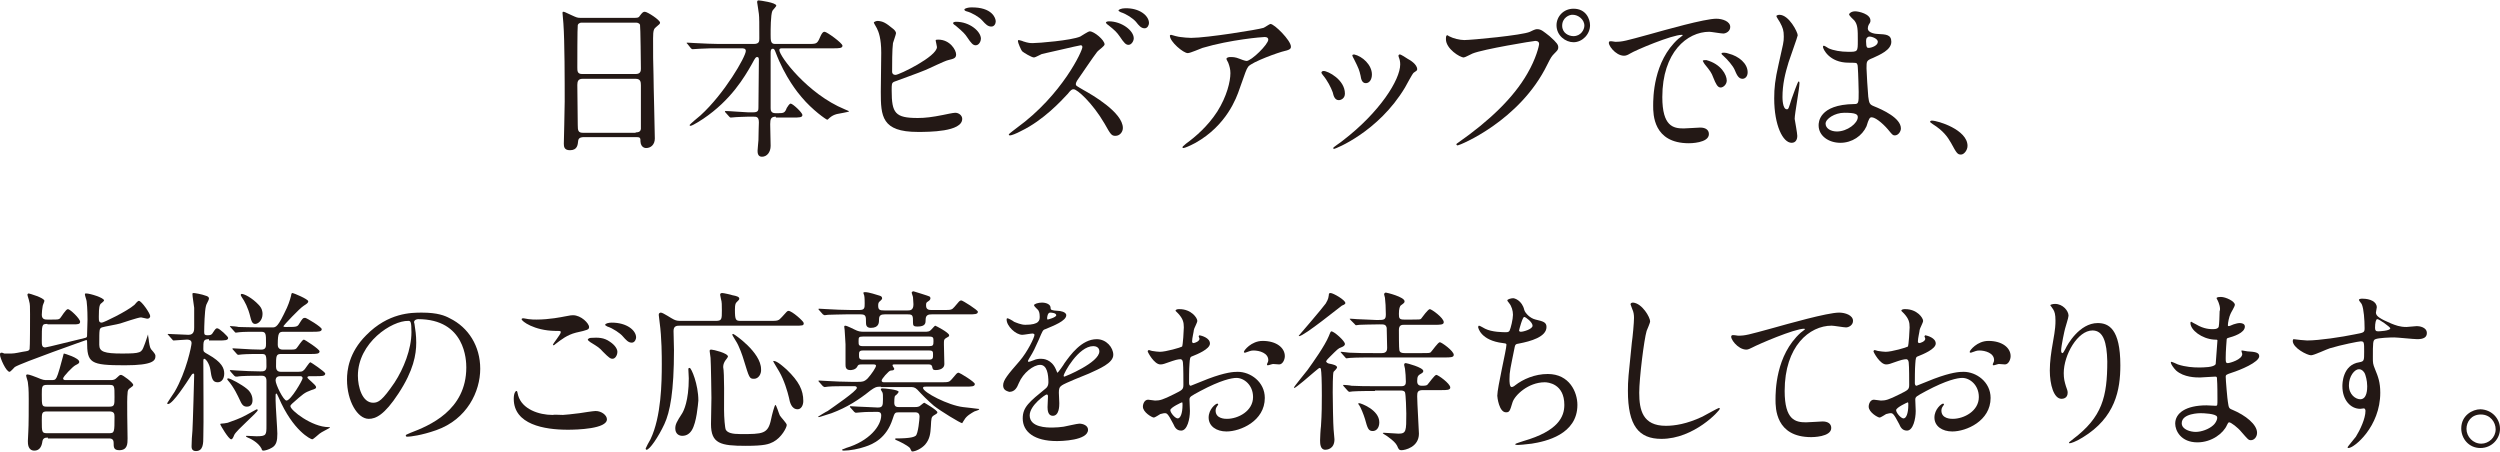
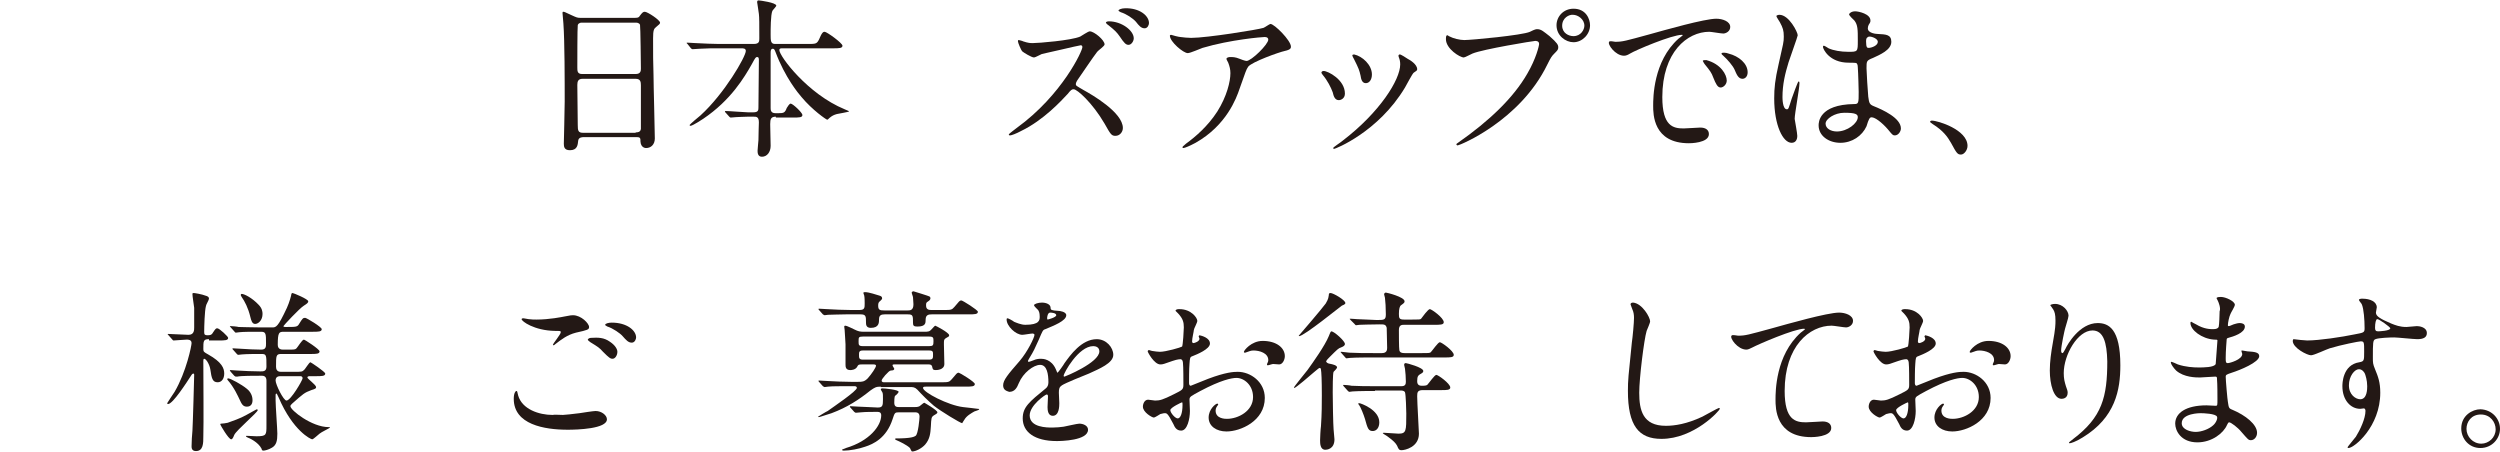
<svg xmlns="http://www.w3.org/2000/svg" version="1.1" id="レイヤー_1" x="0px" y="0px" viewBox="0 0 574.2 103.8" style="enable-background:new 0 0 574.2 103.8;" xml:space="preserve">
  <style type="text/css">
	.st0{fill:#231815;}
</style>
  <g>
    <path class="st0" d="M134,31.5c-0.2,0-1.1,0-1.2,0.8c-0.1,1-0.2,2.2-1.9,2.2c-1.3,0-1.4-0.8-1.4-1.5c0-0.2,0.2-8.2,0.2-9.7   c0-4.4,0-13.9-0.3-17.9c0-0.4-0.2-2-0.2-2.4c0-0.2,0-0.3,0.2-0.3c0.2,0,0.4,0.1,1.9,0.8c1.1,0.5,1.3,0.6,2,0.6h12.2   c0.8,0,1.2,0,1.4-0.4c0.6-0.8,0.8-1,1.2-1c0.6,0,3.5,1.9,3.5,2.5c0,0.3-0.2,0.4-0.9,1c-0.5,0.4-0.7,0.7-0.7,2.6c0,4.3,0,5,0.1,8.5   c0,2.3,0.3,12.4,0.3,14.5c0,1.4-0.9,2.2-2,2.2c-0.1,0-1.2,0-1.3-1.5c0-0.7,0-1-0.8-1H134z M146,17c1.2,0,1.2-0.8,1.2-1.3   c0-0.5-0.1-9.8-0.2-10c-0.2-0.5-0.8-0.5-1-0.5h-12.4c-0.6,0-0.9,0.4-0.9,0.6c-0.1,0.3-0.1,9-0.1,9.7c0,0.8,0,1.5,1.1,1.5H146z    M146,30.4c0.4,0,1.1,0,1.2-0.8c0-0.2,0-9.1,0-10c0-0.8-0.1-1.5-1.2-1.5h-12.2c-1,0-1.2,0.6-1.2,1.4c0,1.3,0.1,7.8,0.1,9.2   c0,1.3,0.1,1.8,1.2,1.8H146z" />
    <path class="st0" d="M178.2,26.8c-1.1,0-1.3,0.5-1.3,1.7c0,0.8,0.1,4.3,0.1,5c0,1.4-0.8,2.5-2,2.5c-1,0-1-1-1-1.4   c0-0.4,0.2-2.2,0.2-2.4c0-1.4,0.1-3.8,0.1-4.1c0-1.3-0.6-1.3-1.2-1.3h-1.4c-1,0-2.1,0.1-2.6,0.1c-0.2,0-1,0.1-1.2,0.1   c-0.2,0-0.2,0-0.4-0.2l-0.9-1c0,0-0.1-0.1-0.1-0.2s0.1-0.1,0.2-0.1c0.8,0,4.4,0.3,5.1,0.3h1.2c1.2,0,1.2-0.5,1.2-1.2   c0-1.7,0.1-9.2,0.1-10.7c0-0.4,0-0.8-0.4-0.8c-0.3,0-0.4,0.1-1.2,1.6c-1.7,3-4.8,8.3-11.2,12.6c0,0-2.4,1.6-2.9,1.6   c-0.1,0-0.2,0-0.2-0.2c0-0.1,2.1-1.9,2.5-2.2c5.5-5,10.4-13.5,10.4-14.8c0-0.6-0.6-0.6-1-0.6h-5.4c-1.1,0-2.7,0-4.2,0.1   c-0.2,0-1.4,0.1-1.6,0.1c-0.1,0-0.2,0-0.4-0.2l-0.8-1c-0.1-0.1-0.2-0.2-0.2-0.2c0-0.1,0.1-0.1,0.2-0.1c0.3,0,1.6,0.1,1.8,0.1   c2.3,0.1,3.8,0.2,5.4,0.2h8c1.3,0,1.3-0.6,1.3-1.3c0-3.4,0-4.8-0.1-5.6c0-0.3-0.4-2.5-0.4-2.7c0-0.4,0.2-0.4,0.4-0.4s4,0.5,4,1.2   c0,0.2-0.8,1-0.9,1.2c-0.4,0.9-0.4,4.3-0.4,5.4c0,1.4,0,2.2,1,2.2h7.5c1.8,0,2.1,0,2.6-1c0.7-1.7,1-1.8,1.3-1.8   c0.5,0,4.1,2.6,4.1,3.2c0,0.6-0.8,0.6-2.2,0.6h-11.5c-0.5,0-0.8,0-0.8,0.4c0,1.4,6.5,10.1,15,13.6c0.9,0.4,1,0.4,1,0.5   s-2.3,0.5-2.8,0.6c-0.7,0.2-1.1,0.4-1.7,0.9c-0.3,0.3-0.4,0.4-0.5,0.4c-0.2,0-3.4-2.2-5.9-5.2c-0.7-0.8-3.8-4.5-6-10.4   c-0.2-0.5-0.3-0.7-0.6-0.7c-0.5,0-0.5,0.6-0.5,1c0,3.5,0,9.1,0,12.6c0,0.4,0,1.2,1.1,1.2h0.7c1.2,0,1.5-0.1,1.9-1.2   c0.2-0.3,0.6-1,0.9-1c0.5,0,2.7,2.1,2.7,2.6c0,0.6-0.7,0.6-2.2,0.6H178.2z" />
-     <path class="st0" d="M205.1,6.6c0.3,0.2,0.7,0.7,0.7,1s-0.6,1.9-0.7,2.3c-0.2,1.4-0.2,5-0.2,6.6c0,0.2,0.1,0.7,0.8,0.7   c0.8,0,9.5-4.2,9.5-6.4c0-0.2-0.3-1.4-0.3-1.5c0-0.2,0.3-0.2,0.6-0.2c2.7,0,4.1,2.4,4.1,3.4c0,0.9-0.6,1-1.8,1.3   c-0.9,0.2-4.5,2-5.3,2.3c-1.1,0.5-7,2.6-7.2,2.7c-0.5,0.3-0.5,0.5-0.5,2c0,5.2,0.8,6.3,6,6.3c1.7,0,3.3-0.2,5.8-0.7   c0.5-0.1,2.3-0.5,2.8-0.5c0.8,0,1.6,0.6,1.6,1.4c0,3-7.7,3-10.2,3c-8.3,0-8.5-3.6-8.5-9.2c0-1.4,0.1-7.7,0.1-9c0-3.3-0.6-4.8-1-5.6   c-0.6-1.1-0.7-1.2-0.7-1.3c0-0.2,0.6-0.4,0.9-0.4C202.8,4.9,203.4,5.2,205.1,6.6z M225.3,8.9c0,0.5-0.4,1.5-1.2,1.5   c-0.6,0-1-0.4-2-1.9c-0.4-0.6-0.8-1.1-2.6-2.6c-0.2-0.1-0.6-0.4-0.6-0.6c0-0.2,0.4-0.3,0.7-0.3C222.7,5,225.3,7.2,225.3,8.9z    M228.7,4.9c0,0.5-0.3,1.2-1,1.2c-0.8,0-1.3-0.5-2.1-1.4c-0.7-0.8-2.4-1.8-3.6-2.1c-0.4-0.1-0.5-0.3-0.5-0.4c0-0.3,1-0.5,1.5-0.5   C227.9,1.6,228.7,4.2,228.7,4.9z" />
    <path class="st0" d="M248.2,10.4c-0.3,0-8.7,2-8.9,2c-0.3,0.1-1.5,0.8-1.8,0.8c-0.6,0-2.5-1.2-2.7-1.4c-0.3-0.3-1-2-1-2.3   c0-0.2,0-0.3,0.2-0.3c0,0,0.9,0.2,1,0.3c1.2,0.4,1.7,0.4,2.2,0.4c1.3,0,8.8-0.6,10.9-1.5c0.4-0.2,1.8-1.2,2.2-1.2c1,0,3.4,2,3.4,3   c0,0.4-1.5,1.4-1.7,1.7c-0.8,1-3.9,5.6-4.6,6.6c-0.1,0.2-0.3,0.5-0.3,0.8c0,0.4,0.1,0.4,1.8,1.4c1.8,1,9,5.1,9,8.7   c0,0.9-0.7,1.8-1.7,1.8c-0.9,0-1.1-0.3-2.5-2.8c-2.8-4.8-6.3-7.9-7.1-7.9c-0.4,0-0.6,0.1-1.4,1.1c-1.4,1.5-5.5,6-10.7,8.5   c-1.1,0.6-2.2,1-2.5,1c-0.1,0-0.3,0-0.3-0.2c0-0.2,1.6-1.3,1.8-1.5c10.5-7.6,15.2-17.9,15.1-18.6C248.6,10.4,248.3,10.4,248.2,10.4   z M260.4,8.8c0,0.6-0.5,1.5-1.2,1.5c-0.6,0-1-0.4-2-1.9c-0.7-1-1.1-1.4-2.6-2.6c-0.2-0.1-0.6-0.5-0.6-0.6c0-0.2,0.4-0.3,0.7-0.3   C257.6,4.9,260.4,7,260.4,8.8z M263.9,5.3c0,0.4-0.3,1.2-1,1.2c-0.8,0-1.3-0.6-2-1.5c-0.7-0.8-2.2-1.8-3.5-2.2   c-0.4-0.2-0.5-0.3-0.5-0.4c0-0.2,0.7-0.5,1.5-0.5C261.7,1.8,263.9,3.6,263.9,5.3z" />
    <path class="st0" d="M271.1,8.5c0.8,0.1,1.7,0.2,2.5,0.2c3.6,0,15.4-1.9,16.6-2.3c0.3-0.1,1.4-0.9,1.6-0.9c0.9,0,4.7,3.8,4.7,5.2   c0,0.3,0,0.7-1.4,1c-1.4,0.3-7.5,2.5-8.4,3.6c-0.5,0.7-0.6,1.2-2,5.1c-0.7,2.1-3,8.4-10.1,12.4c-1.3,0.7-2.5,1.2-2.8,1.2   c-0.2,0-0.2-0.1-0.2-0.2c0-0.1,0.1-0.2,0.8-0.8c2.2-1.6,5-4,7.2-7.4c2.2-3.5,3-6.9,3-8.8c0-0.9-0.2-1.6-0.5-2.4   c-0.3-0.6-0.4-0.7-0.4-0.9c0-0.3,0.6-0.4,0.8-0.4c0.7,0,1.2,0,2.2,0.4c0.2,0.1,1.3,0.5,1.6,0.5c1.1,0,5-3.8,5-4.9   c0-0.3-0.2-0.6-0.8-0.6c-0.6,0-7.9,0.6-14.3,2.5c-0.6,0.2-2.8,1.2-3.4,1.2c-1,0-4.1-2.6-4.1-4c0-0.1,0.1-0.2,0.3-0.2   C269.2,8.1,270.8,8.5,271.1,8.5z" />
    <path class="st0" d="M308.9,21.5c0,1.1-0.9,1.5-1.4,1.5c-0.9,0-1.2-0.9-1.4-1.8c-0.4-1.1-1.2-2.7-2.3-4c-0.2-0.3-0.3-0.4-0.3-0.5   c0-0.2,0.2-0.4,0.5-0.4C305,16.3,308.9,18.3,308.9,21.5z M321.3,13.2c0,0-0.1-0.2-0.1-0.4c0-0.2,0.2-0.3,0.3-0.3   c0.3,0,1.5,0.8,1.8,1c0.6,0.3,2.2,1.3,2.2,2.4c0,0.3-0.2,0.4-0.8,0.8c-0.3,0.2-1.7,2.9-2,3.4c-6.1,10.2-16,14.1-16.3,14.1   c-0.1,0-0.2-0.1-0.2-0.2c0-0.2,1.9-1.4,2.2-1.7c8.5-6.5,13.2-14,13.2-17.5C321.6,14.2,321.5,13.7,321.3,13.2z M315.1,17.1   c0,1.2-0.6,2-1.4,2c-0.9,0-1.1-1-1.2-1.7c-0.3-1.3-0.4-1.6-1.5-3.8c-0.1-0.2-0.4-0.7-0.4-0.9c0-0.1,0.2-0.2,0.4-0.2   C312.9,12.9,315.1,14.9,315.1,17.1z" />
    <path class="st0" d="M333,8.4c0.7,0.4,2.3,0.8,3.3,0.8c1.6,0,13.4-1.1,15.1-1.9c1.2-0.6,1.4-0.6,1.7-0.6c0.9,0,1.5,0.6,2.8,1.6   c1.8,1.6,2,2,2,2.6c0,0.5-0.2,0.7-0.9,1.4c-0.6,0.6-0.8,0.9-1.6,2.5c-6.3,13-20.2,18.6-20.6,18.6c-0.2,0-0.3-0.2-0.3-0.2   c0-0.2,0.1-0.2,0.5-0.5c7-4.9,12.6-10.2,15.8-15.8c2-3.4,2.7-6.4,2.7-6.8c0-0.7-0.7-0.7-0.9-0.7c-0.4,0-12,1.9-14.4,2.9   c-0.3,0.1-1.7,0.9-2,0.9c-0.9,0-4.1-2-4.1-4.2c0-0.8,0.1-0.9,0.4-0.9C332.6,8.2,332.9,8.4,333,8.4z M365.2,5.8   c0,2.1-1.8,3.9-3.8,3.9c-1.8,0-3.9-1.5-3.9-3.9c0-2,1.6-3.8,3.9-3.8C364.3,2,365.2,4.4,365.2,5.8z M358.8,5.9   c0,1.7,1.5,2.4,2.6,2.4c1.7,0,2.5-1.5,2.5-2.4c0-1.5-1.5-2.5-2.6-2.5C360.4,3.3,358.8,4.1,358.8,5.9z" />
    <path class="st0" d="M371,9.6c1.7,0,2.3-0.2,7.8-1.7c3.6-1,12.7-3.6,15.4-3.6c1.4,0,3.2,0.6,3.2,1.9c0,1-1,1.5-1.6,1.5   c-0.5,0-2.8-0.4-3.2-0.4c-5.1,0-10.8,4.7-10.8,15c0,6.7,2.5,7.2,4.9,7.2c0.6,0,3.4-0.2,3.8-0.2c1.2,0,2,0.5,2,1.5   c0,2.1-4.4,2.1-4.6,2.1c-8.2,0-8.2-6.7-8.2-8.6c0-1.8,0-10.2,5.8-15.4c0.2-0.1,1-0.8,1-0.8c0-0.1-0.2-0.1-0.2-0.1   c-2.3,0-10.6,3.5-11.9,4.3c-0.5,0.3-0.9,0.5-1.4,0.5c-2,0-3.9-2.7-3.4-3.2C369.6,9.3,370.8,9.6,371,9.6z M396.6,18.5   c0,0.9-0.8,1.6-1.4,1.6c-0.7,0-1.1-0.8-1.7-2.3c-0.4-1.1-0.7-1.5-2-3.1c-0.1-0.2-0.4-0.6-0.4-0.7c0-0.2,0.4-0.2,0.8-0.2   C395.3,14.7,396.6,17.2,396.6,18.5z M401.4,16.6c0,1-0.6,1.5-1.2,1.5c-1,0-1.4-1.2-1.8-2.1c-0.4-0.9-1.6-2.3-2.6-3.2   c-0.2-0.2-0.4-0.3-0.4-0.5c0-0.2,0.4-0.2,0.6-0.2c0.3,0,0.8,0.1,1,0.2C399.4,12.9,401.4,14.6,401.4,16.6z" />
    <path class="st0" d="M412.8,31.2c0,0.9-0.4,1.6-1.3,1.6c-2,0-4-4-4-10.2c0-2.4,0.2-4.3,1-7.8c1.1-4.9,1.2-5.1,1.2-6.4   c0-1.4-0.2-2-0.9-3.3c-0.1-0.2-0.8-1.2-0.8-1.4s0.5-0.3,0.7-0.3c2.2,0,4.2,4,4.2,4.7c0,0.3-1.8,5.2-2.1,6.2c-0.8,2.6-1.4,5.1-1.4,8   c0,0.2,0,2.8,1,2.8c0.4,0,0.4-0.2,1.1-2.4c0.2-0.5,1.4-4,1.6-4c0.2,0,0.2,0.3,0.2,0.4c0,1.3-1.1,7-1.1,8.2   C412.3,28,412.8,30.6,412.8,31.2z M428.7,29c-1,2.2-3.3,3.8-6,3.8s-5-1.6-5-4c0-0.6,0-4.8,8.2-4.9c1,0,1-0.3,1-2.8   c0-0.2-0.1-4.5-0.2-5.6c0-0.2,0-0.7-0.3-1c-0.1-0.1-1.6-0.1-1.8-0.1c-4.5,0-5.9-3.2-5.9-3.6c0-0.1,0-0.3,0.2-0.3s0.9,0.5,1.1,0.6   c1.1,0.5,2.8,0.8,4.5,0.8c2.2,0,2.2,0,2.2-2.6c0-2.5,0-3.6-0.8-4.6c-0.2-0.2-1.2-1.1-1.2-1.4c0-0.2,0.5-0.7,1.4-0.7   c0.8,0,3.5,0.6,3.5,2.1c0,0.3,0,0.4-0.4,1c-0.1,0.2-0.2,0.5-0.2,0.8c0,1.2,2.1,1.3,2.3,1.3c1.8,0.1,3.1,0.1,3.1,1.8   c0,1.9-2.7,3-4.2,3.7c-1.5,0.6-1.5,0.7-1.5,2.4c0,0.9,0.3,5.4,0.4,6.5c0.2,1.5,0.3,1.8,1.3,2.2c2,0.8,6.2,2.7,6.2,5.1   c0,0.7-0.6,1.6-1.4,1.6c-0.5,0-0.6-0.2-1.6-1.4c-1.2-1.4-3.2-3.1-4-2.7C429.2,27.2,428.8,28.7,428.7,29z M419.3,28.4   c0,1.1,1.2,1.8,2.6,1.8c2.4,0,4.8-1.9,4.8-3.3c0-0.7-0.6-1-3.1-1C421.4,25.9,419.3,27.3,419.3,28.4z M428.6,9.5   c0,1.5,0.3,1.5,0.6,1.5c0.6,0,2.1-0.5,2.1-1.4c0-0.7-1.3-1.2-1.9-1.2c-0.1,0-0.3,0-0.5,0.2C428.7,8.7,428.6,9,428.6,9.5z" />
    <path class="st0" d="M450.4,35.5c-0.8,0-1-0.3-2.3-2.7c-0.8-1.4-1.8-2.8-4.2-4.3c-0.1-0.1-0.6-0.4-0.6-0.5s0.1-0.3,0.4-0.3   c1.4,0,8.2,2.1,8.2,5.8C451.9,34.5,451.1,35.5,450.4,35.5z" />
-     <path class="st0" d="M10.9,74.4c-1.3,0-1.3,0.1-1.3,3.8c0,1,0,1.6,0.8,1.6c0.4,0,6.6-1.6,9.2-2.2c0.4-0.1,0.4-0.3,0.4-0.6   c0-0.5,0.1-3,0.1-3.6c0-0.3,0-2.6-0.2-4.2c0-0.2-0.4-1.3-0.4-1.6c0-0.2,0.1-0.2,0.3-0.2c0.9,0,4.1,1,4.1,1.6c0,0.2-0.7,0.7-0.8,0.8   c-0.2,0.3-0.4,0.6-0.4,2.9c0,1,0,1.4,0.7,1.4c0.4,0,5.8-2.6,7.5-4.1c0.1-0.1,0.7-0.9,1-0.9c0.6,0,2.6,2.9,2.6,3.5   c0,0,0,0.6-0.7,0.6c-0.2,0-1.2-0.3-1.4-0.3c-0.7,0-4.1,1.2-4.8,1.4c-0.6,0.2-3.6,0.7-4.2,0.9c-0.6,0.3-0.6,0.3-0.6,4   c0,1.6,1.2,2,5.2,2c4.4,0,4.5-0.2,5.1-1.8c0.2-0.4,0.9-2.6,0.9-2.6c0,0.4,0.2,1.2,0.2,1.6c0.2,1.2,0.2,1.6,1,2.4   c0.5,0.6,0.5,0.8,0.5,1c0,1-0.5,2.1-7,2.1c-8,0-8.7-0.5-8.7-5.5c0-0.1,0-0.3-0.2-0.3c0,0-14.8,5.2-16.4,6.2c-0.2,0.2-1,1.1-1.2,1.1   c-0.8,0-2.2-3.2-2.2-3.9C0,81.2,0,81,0.4,81c0.1,0,0.1,0,0.6,0.2c0.2,0,0.8,0,1,0c1.1,0,1.2,0,3.2-0.4c1.3-0.2,1.4-0.2,1.6-0.6   c0.1-0.2,0.1-7.1,0.1-8c0-1.7,0-2.4-0.2-3c0-0.2-0.4-1.3-0.4-1.5c0-0.2,0.2-0.3,0.3-0.3c0.1,0,3.6,1,3.6,1.7c0,0.2-0.4,1-0.4,1.2   c-0.1,0.6-0.2,1.4-0.2,2c0,1.1,0.8,1.1,1.3,1.1h0.8c1.6,0,1.8,0,2.1-0.3c0.3-0.3,1.3-2.1,1.8-2.1c0.5,0,2.8,2.2,2.8,2.9   c0,0.6-0.6,0.6-1.6,0.6H10.9z M11,100.5c-0.8,0-1.2,0.2-1.3,1.1c-0.2,1.2-0.8,1.9-1.8,1.9c-1.5,0-1.5-1.6-1.5-2.2   c0-0.1,0-0.3,0.1-2.1c0.1-1.4,0.1-5.7,0.1-7.5c0-2.5-0.1-3.1-0.2-3.9c0-0.2-0.4-1.3-0.4-1.6C6.1,86,6.2,86,6.3,86   c0.4,0,1.7,0.5,2.2,0.7c1.4,0.6,1.6,0.6,2.4,0.6h0.9c0.6,0,0.9,0,1.2-0.6c0.3-0.5,1.1-3.4,1.4-4.6c0.2-0.7,0.2-0.9,0.3-0.9   c0.1,0,3.5,1,3.5,1.9c0,0.3-0.1,0.4-0.9,0.8c-0.6,0.3-2.8,2.6-2.8,3c0,0.4,0.4,0.4,0.6,0.4h10.3c0.7,0,1-0.1,1.5-0.6   c0.4-0.4,0.6-0.6,0.9-0.6c0.4,0,2.8,1.8,2.8,2.3c0,0.2-0.1,0.3-0.8,0.8c-0.4,0.2-0.5,0.7-0.5,1.1c-0.2,1.4,0,8.7,0,10.4   c0,1.2,0,2.7-1.9,2.7c-1.3,0-1.3-0.7-1.3-1.7c0-1-0.7-1-1.2-1H11z M10.8,88.4c-1.2,0-1.2,0.4-1.2,2.2c0,2.6,0,2.8,1.2,2.8h14.3   c1.2,0,1.2-0.4,1.2-2.2c0-2.6,0-2.8-1.2-2.8H10.8z M10.8,94.5c-1.2,0-1.2,0.4-1.2,2.1c0,2.6,0,2.9,1.2,2.9H25   c1.3,0,1.3-0.2,1.3-3.8c0-0.7-0.1-1.2-1.2-1.2H10.8z" />
    <path class="st0" d="M48,77.9c-1.3,0-1.3,0.4-1.3,2.3c0,0.6,0.2,0.7,1.1,1.2c3.2,1.8,3.7,3.2,3.7,4.4c0,1.2-0.6,2-1.5,2   c-1.2,0-1.4-0.9-1.7-3c-0.2-1.2-1-2.4-1.4-2.4c-0.2,0-0.2,0.4-0.2,0.5c0,2.8,0.1,14.9,0,17.3c0,1.6,0,3.4-1.7,3.4c-1,0-1-0.8-1-1.1   c0-1,0.1-2.6,0.2-3.6c0.1-1.4,0.4-12.5,0.4-12.8c0-0.1,0-0.3-0.2-0.3c0,0-0.2,0-0.4,0.3c-1.1,1.7-4.3,6.7-5.4,6.7   c0,0-0.2,0-0.2-0.2c0,0,1.4-2.2,1.7-2.6c2.7-4.6,3.9-10.6,3.9-11.2c0-0.8-0.8-0.8-1.1-0.8c-0.4,0-2.7,0.2-3,0.2   c-0.2,0-0.2-0.1-0.4-0.3l-0.8-0.9c-0.1-0.2-0.2-0.2-0.2-0.2c0-0.1,0-0.1,0.2-0.1c0.7,0,3.9,0.2,4.6,0.2c1.3,0,1.3-1.1,1.3-1.7   c0-0.6,0-4.2,0-4.5c-0.1-0.9-0.4-2.6-0.4-3.2c0-0.2,0.2-0.2,0.3-0.2s1.7,0.2,3,0.7c0.2,0.1,0.5,0.2,0.5,0.6c0,0.3-0.7,1.4-0.7,1.7   c-0.3,1.1-0.4,4.7-0.4,6c0,0.6,0.2,0.7,0.8,0.7c0.4,0,0.9,0,1.2-0.6c0.6-0.9,0.7-1,1-1c0.5,0,2.5,1.9,2.5,2.2   c0,0.6-0.8,0.6-2.2,0.6H48z M56.6,95.3C57,95.1,58.9,94,59,94c0.1,0,0.2,0.1,0.2,0.2c0,0.5-4.9,4.6-5.4,5.7c-0.2,0.5-0.4,1-0.7,1   c-0.6,0-2.5-3.3-2.5-3.4c0-0.2,0.1-0.2,0.2-0.2c0.4,0,1-0.1,1.5-0.2C53.4,96.7,55.2,96.1,56.6,95.3z M58,91.9   c0,0.9-0.4,1.5-1.3,1.5c-0.9,0-1.2-0.6-1.7-1.7c-0.3-0.6-1.2-2.7-2.7-4.4c-0.1-0.1-0.1-0.2-0.1-0.2s0-0.2,0.2-0.2   c0.5,0,3.1,1.4,4.3,2.4C57.1,89.6,58,90.5,58,91.9z M64.6,81.3c-1.2,0-1.2,0.4-1.2,2.9c0,1.2,0.8,1.2,1.3,1.2h2.8   c1.7,0,1.9,0,2.3-0.4c0.3-0.2,1.2-1.8,1.5-1.8c0.1,0,3.4,2.2,3.4,2.6c0,0.6-0.8,0.6-2.2,0.6h-1.3c-0.2,0-0.6,0-0.6,0.3   c0,0.3,2,1.7,2,2.2c0,0.3-0.1,0.4-1.1,0.7c-1.6,0.6-1.8,0.8-4.4,3.1c-0.3,0.3-0.4,0.4-0.4,0.6c0,0.9,4.9,4.8,8.8,4.8   c0.1,0,0.3,0,0.3,0.1c0,0.1-2.1,1.1-2.4,1.4c-0.3,0.2-1.4,1.3-1.7,1.3c-0.3,0-4.4-1.9-7.7-9.6c-0.4-0.8-0.4-0.9-0.5-0.9   c-0.2,0-0.2,0.2-0.2,0.4c0,0.2,0,1.1,0,1.2c0,1.2,0.4,6.6,0.4,7.6c0,1.6-0.2,2.6-1.2,3.2c-0.8,0.5-1.7,0.7-2,0.7   c-0.3,0-0.4-0.2-0.4-0.4c-0.8-1.6-2.9-2.5-3.2-2.6c-0.2-0.1-0.4-0.2-0.4-0.3c0-0.1,0.1-0.1,0.2-0.1c0.3,0,1.8,0.1,2.2,0.1   c2.3,0,2.3-0.3,2.3-2.5c0-2.4,0-9.2,0-10.2c0-0.3,0-1.2-1-1.2c-1.9,0-4.8,0-5.7,0.2c0,0-0.3,0-0.3,0c-0.2,0-0.2-0.1-0.4-0.2   l-0.8-0.9c-0.1-0.2-0.2-0.2-0.2-0.3c0-0.1,0-0.1,0.2-0.1c0.2,0,1.2,0.1,1.4,0.1c1.5,0.1,4,0.2,5.4,0.2c0.7,0,1.4,0,1.4-1.1   c0-2.6,0-2.9-1.1-2.9c-1.2,0-3.4,0-4.5,0.1c-0.2,0-0.8,0.1-0.9,0.1s-0.2-0.1-0.3-0.2l-0.8-0.9c-0.2-0.2-0.2-0.2-0.2-0.3   s0-0.1,0.1-0.1c0.3,0,1.6,0.1,1.8,0.1c1.5,0.1,3.3,0.2,4.7,0.2c1.1,0,1.1-0.7,1.1-1.4c0-2.2,0-2.7-1.1-2.7h-1c-1.1,0-3.2,0-4,0.1   c-0.1,0-0.7,0.1-0.8,0.1c-0.2,0-0.2-0.1-0.4-0.3l-0.8-0.9c-0.2-0.2-0.2-0.2-0.2-0.2c0-0.1,0.1-0.1,0.2-0.1c0.3,0,1.5,0.1,1.8,0.2   c0.4,0,3.2,0.1,5.1,0.1h2.6c0.9,0,1.3,0,3.4-4.5c0.6-1.3,1-2.9,1-3c0-0.2,0.1-0.4,0.3-0.4c0.2,0,3.6,1.4,3.6,1.9c0,0.3-0.2,0.5-1,1   c-1,0.6-4.7,4.6-4.7,4.7c0,0.2,0.3,0.2,0.5,0.2c2.4,0,2.7,0,3.1-0.7c0.8-1.3,0.9-1.4,1.4-1.4c0.3,0,3.8,2.1,3.8,2.6   c0,0.6-0.8,0.6-2.2,0.6h-6.5c-1.1,0-1.4,0.1-1.4,3c0,1,0.8,1.1,1.2,1.1h1c1.6,0,1.8,0,2.1-0.3c0.3-0.3,1.3-2,1.7-2   c0.2,0,3.6,2.2,3.6,2.7c0,0.6-0.8,0.6-2.1,0.6H64.6z M60.3,72.1c0,1.5-1,2.3-1.7,2.3s-0.9-0.8-1.1-1.6c-0.5-2.1-1.3-3.6-2-4.6   c-0.2-0.3-0.2-0.4-0.2-0.5s0.1-0.2,0.2-0.2c0.6,0,2.4,0.9,3.9,2.5C60.2,70.8,60.3,71.6,60.3,72.1z M64.5,86.4c-0.4,0-1.2,0-1.2,1   c0,0.9,1.8,4.6,2.5,4.6c1,0,3.7-4.7,3.7-5.1c0-0.5-0.4-0.5-0.5-0.5H64.5z" />
-     <path class="st0" d="M95.1,74c0,0.1,0.1,0.3,0.1,0.4c0.2,1.3,0.4,2.6,0.4,4.3c0,2.7-0.6,6.4-4.1,11.7c-3.2,4.9-5.2,5.8-6.8,5.8   c-2.6,0-5-4.1-5-9c0-2.1,0.4-6.2,4.4-10.2c5.1-5.2,10.4-5.2,12.8-5.2c3.6,0,5.3,0.7,6.4,1.3c4.3,2.1,7,6.4,7,11.6   c0,5.2-3,11.6-10.1,14.1c-3.4,1.2-6,1.5-6.6,1.5c-0.2,0-0.4,0-0.4-0.3c0-0.1,0.1-0.2,1.1-0.6c4.2-1.6,12.8-5.1,12.8-15   c0-1.6-0.2-11.1-11.1-11.1C95.2,73.4,95.1,73.8,95.1,74z M82.2,86.3c0,2.6,1,6.2,3.5,6.2c1.2,0,2.1-0.5,4.9-4.6   c2.1-3.2,3.9-7.7,3.9-11.6c0-2.4-0.2-2.6-0.7-2.6C90,73.6,82.2,78.7,82.2,86.3z" />
    <path class="st0" d="M129.3,95.3c0.5,0,2.1-0.2,3.8-0.4c0.6-0.1,3.2-0.5,3.7-0.5c1.4,0,2.6,1,2.6,1.9c0,2.2-6.8,2.4-9,2.4   c-5.4,0-12.4-1.2-12.4-7.1c0-1.3,0.4-1.8,0.6-1.8c0.2,0,0.2,0.1,0.4,1c0.9,3.2,4.8,4.5,7.9,4.5C127.1,95.2,128.9,95.3,129.3,95.3z    M123.2,73.4c3,0,5.9-0.6,6.4-0.7c1.4-0.3,1.8-0.3,2-0.3c1.9,0,3.7,1.9,3.7,2.7c0,0.6-0.3,0.7-3,1.3c-2,0.5-3.4,1.6-4.7,2.6   c-0.3,0.3-0.4,0.3-0.5,0.3c-0.1,0-0.1-0.1-0.1-0.1c0-0.3,1.8-2.4,1.8-2.9c0-0.3-0.1-0.3-1.4-0.3c-4.7-0.1-7.6-2.2-7.6-2.7   c0-0.1,0.2-0.2,0.3-0.2c0.1,0,0.2,0,1.3,0.2C122.1,73.4,122.8,73.4,123.2,73.4z M140.1,78.5c1.2,0.8,1.7,1.7,1.7,2.3   c0,0.8-0.5,1.6-1.1,1.6c-0.5,0-0.8-0.2-2.2-1.6c-0.8-0.9-1.1-1.1-2.9-2.2c-0.2-0.2-0.6-0.4-0.6-0.6c0-0.1,0.3-0.4,0.7-0.4   C137.4,77.5,138.7,77.5,140.1,78.5z M146.1,77.5c0,0.4-0.3,1.2-1,1.2c-0.8,0-1.3-0.6-2.1-1.5c-0.5-0.6-2.2-1.8-3.5-2.2   c-0.4-0.2-0.5-0.3-0.5-0.4c0-0.3,0.8-0.5,1.5-0.5C144,74.1,146.1,75.9,146.1,77.5z" />
-     <path class="st0" d="M176.9,73.7c1.7,0,1.9,0,2.7-0.9c1.1-1.2,1.2-1.4,1.5-1.4c0.8,0,3.5,2.4,3.5,2.8c0,0.6-0.2,0.6-2.1,0.6h-26.3   c-0.7,0-1.5,0-1.5,1.2c0,0.7,0.1,3.7,0.1,4.4c0,9.5-0.9,14.2-2.2,17c-1.4,3-3.4,5.9-4.1,5.9c-0.1,0-0.2-0.1-0.2-0.3   c0-0.1,0.9-1.8,1.1-2.1c2.5-5.2,2.6-13.1,2.6-17.3c0-1.7,0-6-0.5-9.6c0-0.2-0.2-1.5-0.2-1.7c0-0.4,0.3-0.5,0.5-0.5   c0.5,0,2.5,1.4,3,1.6c0.6,0.3,1.1,0.3,1.7,0.3h7.9c1.4,0,1.4-0.4,1.4-2.4c0-1.2,0-2-0.2-2.6c0-0.2-0.2-0.8-0.2-1   c0-0.3,0.2-0.4,0.5-0.4s2.1,0.4,2.3,0.5c1.1,0.2,1.6,0.4,1.6,0.8c0,0.2-0.1,0.3-0.6,0.8c-0.2,0.2-0.4,0.4-0.4,1.7   c0,2.5,0.2,2.6,1.4,2.6H176.9z M158.9,98.8c-0.5,0.8-1.2,1.3-2.2,1.3c-0.8,0-1.6-0.5-1.6-1.7c0-0.9,0.3-1.5,1.6-3.5   c0.3-0.5,1.5-2.8,1.5-8c0-0.3-0.1-1.8-0.1-2.1c0-0.1,0-0.3,0.3-0.3c0.4,0,2,3.8,2,7.5C160.3,93,160,97,158.9,98.8z M166.3,94.1   c0,1.8,0.2,4.2,0.4,4.6c0.4,0.7,1.4,1,3.4,1c5.1,0,6.3,0,7-3.4c0.2-1,0.8-3.3,1-3.3c0.2,0,0.8,2,1,2.4c0.2,0.4,1.6,1.8,1.6,2.2   c0,0.6-1.2,2.9-3.1,3.9c-1,0.5-1.9,0.9-6.3,0.9c-5.8,0-8-0.5-8-5c0-0.5,0.1-5.8,0.1-6c0-0.2-0.1-8-0.2-9.2c0-0.2-0.2-1.3-0.2-1.5   c0-0.3,0-0.4,0.4-0.4c0.4,0,3.8,0.8,3.8,1.6c0,0.1-0.5,0.8-0.6,0.9c-0.2,0.3-0.5,0.8-0.5,1.5C166.4,85.6,166.3,92.6,166.3,94.1z    M173.2,87c-1.1,0-1.1-0.2-2.4-4.4c-0.2-0.7-1-3.1-1.8-4.3c-0.7-1.2-0.8-1.3-0.8-1.4c0-0.2,0.1-0.2,0.2-0.2c0.2,0,6.4,4.2,6.4,8.1   C174.9,85.9,174.2,87,173.2,87z M183.2,94c-1.4,0-1.8-1.6-2-2.7c-0.3-1.3-1.1-4-2.2-5.9c-0.1-0.2-1.4-2.3-1.4-2.4   c0-0.1,0-0.1,0.1-0.1c0.8,0,2.2,1.3,3,2c2.8,2.7,3.8,4.7,3.8,7.2C184.5,93.1,184,94,183.2,94z" />
    <path class="st0" d="M202.3,88.8c-1.1,0-1.4,0.2-2.4,0.9c-2.6,2.1-5.4,3.9-8.9,5.2c-0.4,0.1-2.7,0.9-2.9,0.9c-0.1,0-0.2,0-0.2-0.1   c0,0,1.9-1.2,2.2-1.3c1.4-1,6.7-4.6,6.7-5.3c0-0.4-0.4-0.4-0.6-0.4h-0.9c-2.5,0-4.1,0-5.1,0.1c-0.1,0-0.7,0.1-0.8,0.1   s-0.2-0.1-0.4-0.2l-0.8-0.9c-0.2-0.2-0.2-0.2-0.2-0.3s0-0.1,0.1-0.1c0.3,0,1.5,0.1,1.8,0.1c2,0.1,3.6,0.2,5.5,0.2h1.7   c0.9,0,1.4,0,2.2-0.8c0.9-1,1.9-2.5,1.9-2.9c0-0.3-0.4-0.3-0.6-0.3h-2.7c-0.7,0-0.8,0.1-1,0.5c-0.4,0.8-1.5,0.8-1.6,0.8   c-1.1,0-1.1-0.8-1.1-1.3c0-0.7,0-4,0-4.6c0-0.5-0.2-3-0.2-3.3c0-0.1-0.1-0.7-0.1-0.8c0-0.1,0.1-0.2,0.2-0.2c0.5,0,1.9,0.8,2.2,0.9   c0.8,0.4,1.2,0.5,2.2,0.5h13.7c0.9,0,1.3,0,1.8-0.6c0.1-0.1,0.7-0.8,0.8-0.8s3.2,1.6,3.2,2.2c0,0.3-0.1,0.3-0.8,0.7   c-0.4,0.3-0.4,0.4-0.4,1.4c0,0.7,0.1,3.8,0.1,4.5c0,1.4-1.8,1.4-2,1.4c-0.6,0-0.7-0.2-0.8-0.8c-0.1-0.4-0.4-0.5-0.8-0.5h-7.9   c-0.2,0-0.4,0-0.4,0.2c0,0.2,0.4,0.7,0.4,0.8c0,0.3-0.3,0.4-0.8,0.4c-0.4,0.1-0.6,0.4-1.3,1.1c-0.5,0.6-0.8,1-0.8,1.2   c0,0.4,0.4,0.4,0.6,0.4H216c1.8,0,2,0,2.6-0.7c1.1-1.3,1.2-1.5,1.6-1.5c0.2,0,3.7,2.1,3.7,2.6c0,0.6-0.8,0.6-2.2,0.6h-8.9   c-0.5,0-0.8,0-0.8,0.3c0,1,5.8,4,9.2,4.4c0.4,0,3.2,0.4,3.4,0.4c0.1,0,0.3,0,0.3,0.1c0,0.2-0.9,0.4-1.1,0.5c-0.7,0.4-1.8,1-2.3,1.9   c-0.1,0.1-0.5,0.8-0.5,0.8c-0.4,0-5-2.8-6.5-4c-1.4-1.2-2.7-2.5-3.8-3.7c-0.6-0.6-1-0.6-1.7-0.6H202.3z M194.4,72.2   c-1.6,0-3.5,0.1-4.2,0.1c-0.1,0-0.7,0.1-0.8,0.1s-0.2-0.1-0.4-0.2l-0.8-0.9c-0.2-0.2-0.2-0.2-0.2-0.3c0,0,0-0.1,0.1-0.1   c0.3,0,1.5,0.1,1.8,0.1c2,0.1,3.6,0.2,5.5,0.2h2c1.2,0,1.2-0.5,1.2-1.5c0-0.2,0-1.4-0.1-1.8c0-0.1-0.2-0.5-0.2-0.6   c0-0.2,0.2-0.2,0.4-0.2c0.9,0,2.6,0.6,3.3,0.8c0.3,0.1,0.6,0.2,0.6,0.6c0,0.2,0,0.2-0.4,0.6c-0.4,0.3-0.5,0.5-0.5,1.1   c0,1,0.4,1.1,1.4,1.1h5.4c0.5,0,1.3,0,1.3-1.4c0-0.5-0.1-1.2-0.1-1.6c0-0.2-0.3-0.9-0.3-1.1c0-0.2,0.3-0.3,0.4-0.3   c0,0,3.6,1.1,3.7,1.2c0.1,0.1,0.2,0.2,0.2,0.4c0,0.3-0.2,0.5-0.5,0.7c-0.5,0.3-0.5,0.4-0.5,1c0,1,0.8,1,1.3,1h2.6   c1.8,0,2,0,2.6-0.7c1.1-1.3,1.2-1.5,1.6-1.5c0.3,0,3.8,2.2,3.8,2.6c0,0.6-0.8,0.6-2.2,0.6h-8.4c-0.7,0-1.4,0.1-1.4,1.2   c0,0.8,0,1.6-1.9,1.6c-0.8,0-1-0.2-1-0.8c0-1.7,0-2-1.2-2h-5.3c-0.8,0-1.3,0.2-1.3,1.1c0,0.8,0,2-1.9,2c-1.1,0-1.1-0.8-1.1-1.3   c0-1.3,0-1.8-1.2-1.8H194.4z M206.5,94.7c-1,0-1,0.1-1.5,1.6c-1.4,4.3-4.4,5.7-6.3,6.3c-1.4,0.5-3.5,0.9-4.9,0.9   c-0.3,0-0.4-0.1-0.4-0.2c0-0.1,0.8-0.3,0.9-0.4c5.4-1.6,8.1-5.1,8.1-7.5c0-0.8-0.6-0.8-0.9-0.8c-1,0-2.8,0-3.7,0.1   c-0.1,0-1.1,0.1-1.2,0.1c-0.2,0-0.2-0.1-0.4-0.2l-0.8-0.9c-0.2-0.2-0.2-0.2-0.2-0.3s0.1-0.1,0.2-0.1c0.3,0,1.5,0.1,1.8,0.1   c0.9,0,3.7,0.2,4.4,0.2c1.1,0,1.2-0.4,1.2-1.9c0-0.9,0-1.2-0.1-1.5c0-0.1-0.4-0.6-0.4-0.8c0-0.1,0.2-0.2,0.3-0.2   c0.6,0,3.8,0.3,3.8,0.8c0,0.2-0.6,0.8-0.8,0.9c-0.2,0.2-0.2,1.3-0.2,1.6c0,0.9,0.5,1,1.1,1h3.5c0.4,0,0.8,0,1.2-0.2   c0.2-0.1,0.9-0.8,1.1-0.8c0,0,3,1.7,3,2.2c0,0.2-0.1,0.3-0.8,0.7c-0.6,0.4-0.6,0.6-0.7,2.6c-0.1,1.5-0.2,2.8-1.3,4.1   c-0.8,0.9-2.2,1.6-3,1.6c-0.2,0-0.4-0.7-0.5-0.8c-0.7-0.7-2.4-1.5-3.1-1.8c-0.3-0.1-0.3-0.2-0.3-0.3c0-0.1,0.2-0.1,0.2-0.1   c3.6,0,4.2-0.4,4.5-0.6c0.6-0.4,0.9-4,0.9-4.4c0-1-0.7-1-1.2-1H206.5z M198.2,77.3c-1,0-1,0.2-1,1.1c0,0.8,0,1.1,1,1.1h15.2   c0.9,0,1-0.2,1-1.1c0-0.8,0-1.1-1-1.1H198.2z M213.4,82.6c0.9,0,0.9-0.4,0.9-1.1s0-1-0.9-1h-15.2c-0.9,0-0.9,0.4-0.9,1   c0,0.7,0,1.1,0.9,1.1H213.4z" />
    <path class="st0" d="M230.4,88.5c0-1.2,1.1-2.5,3.8-5.6c1.8-2.1,3.4-5.4,3.4-6c0-0.2-0.3-0.3-0.4-0.3c-0.4,0-2,0.3-2.4,0.3   c-1.5,0-3.6-2-3.6-3.5c0-0.1,0-0.3,0.2-0.3c0.2,0,1.3,0.6,1.5,0.8c0.5,0.2,1.6,0.7,2.6,0.7c3.3,0,3.3-1.1,3.3-1.9   c0-0.2,0-0.9-0.3-1.4c-0.1-0.2-1-0.9-1-1.2c0-0.3,1-0.6,1.8-0.6c1,0,2,0.4,2,1.2c0,0.5,0.2,0.6,1.8,0.7c0.3,0,1.8,0.2,1.8,1   c0,1.3-2.9,2.4-4.8,3.2c-0.6,0.2-0.6,0.3-1.5,2.4c-1,2.2-1.1,2.5-2.2,4.3c-0.2,0.4-0.3,0.5-0.3,0.6c0,0.1,0,0.2,0.2,0.2   s0.9-0.3,1.2-0.4c0.4-0.2,1-0.3,1.6-0.3c0.5,0,2.4,0.1,3.4,2.4c0.3,0.7,0.3,0.8,0.4,0.8c0.1,0,1.4-1.8,1.6-2.2   c1.3-1.8,3.9-5.5,7.4-5.5c2.2,0,3.8,1.9,3.8,3.6c0,1.9-3.2,3.2-5.6,4.3c-1,0.4-5.5,2.2-6.2,2.7c-0.6,0.4-0.7,0.8-0.7,1.7   c0,0.4,0.1,2,0.1,2.4c0,0.6,0,2.9-1.5,2.9c-1.1,0-1.2-1.3-1.2-2c0-0.4,0.1-2.3,0.1-2.4c0-0.2,0-0.5-0.3-0.5c-0.3,0-3.9,2.5-3.9,4.8   c0,2.8,4,2.8,5.2,2.8c1,0,1.8-0.1,2.6-0.2c0.6-0.1,3.1-0.7,3.6-0.7c0.8,0,2,0.4,2,1.4c0,2.5-6.2,2.6-7.2,2.6   c-5.1,0-7.8-2.1-7.8-5.2c0-2.6,1.5-3.8,5.3-6.9c0.4-0.3,0.6-0.8,0.6-1.4c0-1.8-0.3-4-1.9-4c-1.5,0-3.9,1.8-4.9,4.2   c-0.4,1-0.9,2-2.2,2C231.2,89.8,230.4,89.6,230.4,88.5z M240.6,73.4c0.1,0,2-0.5,2-1c0-0.5-1-0.6-1.4-0.6c-0.6,0-0.7,1.1-0.7,1.3   S240.6,73.4,240.6,73.4z M244.3,86.3c0,0.1,0,0.2,0.2,0.2c0.1,0,8-3.2,8-5.8c0-1-0.9-1.2-1.4-1.2C247.7,79.5,244.3,85.7,244.3,86.3   z" />
    <path class="st0" d="M277.9,78.9c0,1.3-3,2.5-4,2.9c-0.6,0.2-0.6,0.4-0.7,1.8c-0.1,0.9-0.1,4.1-0.1,4.3c0,0.2,0,0.7,0.4,0.7   c0.1,0,3.4-1.4,4-1.6c4-1.5,5.8-1.6,6.8-1.6c2.9,0,6.2,2.3,6.2,6c0,5.3-5.6,7.7-8.8,7.7c-2.3,0-4.1-1.2-4.1-3.2   c0-1.9,1.6-3.2,2-3.2c0.1,0,0.2,0.1,0.2,0.2c0,0.1-0.1,0.2-0.2,0.3c-0.1,0.2-0.4,0.5-0.4,1.1c0,1.9,2.2,1.9,2.6,1.9   c2.6,0,6-1.8,6-5c0-2.8-2.1-4.4-3.8-4.4c-1.1,0-3.6,0.5-8.3,3c-2.2,1.2-2.5,1.3-2.5,2c0,0.4,0.1,2.2,0.1,2.6c0,1.8-0.6,4.5-2,4.5   c-1.1,0-1.5-0.8-1.8-1.5c-1.3-2.5-1.5-2.5-2-2.5c-0.4,0-0.8,0.2-1,0.2c-0.2,0.1-1.2,0.8-1.5,0.8c-0.4,0-2.5-1.2-2.5-2.5   c0-0.7,0.4-1.6,1.2-1.6c0.2,0,1.4,0.2,1.6,0.2c1.1,0,1.8-0.2,4.2-1.4c2-1,2.3-1.1,2.3-2.2c0-0.9,0-4.3-0.1-5c0-0.3-0.1-0.9-0.6-0.9   c-0.5,0-1.6,0.3-1.8,0.4c-2,0.7-2.2,0.8-2.8,0.8c-1.4,0-2.9-2.8-2.9-3c0-0.2,0.2-0.3,0.3-0.3c0.1,0,0.6,0.2,0.7,0.2   c0.7,0.1,1.3,0.2,1.8,0.2c1.4,0,4.8-1,5.1-1.2c0.2-0.3,0.4-3.9,0.4-4.4c0-1.2-0.2-2-1.3-3.2c-0.1-0.1-0.6-0.6-0.6-0.6   c0-0.4,0.6-0.4,0.9-0.4c2.7,0,4.1,2,4.1,2.7c0,0.4-0.8,1.8-0.8,2.1c0,0.3-0.4,1.9-0.4,2.6c0,0.2,0.1,0.4,0.3,0.4   c0.3,0,1.4-0.4,1.4-1c0-0.1-0.2-0.5-0.2-0.6c0,0,0.1-0.1,0.2-0.2C276,77.1,277.9,77.6,277.9,78.9z M268.8,94.2   c0,0.6,1.1,1.9,1.7,1.9c0.6,0,1.1-1.1,1.1-3.1c0-0.2,0-0.6-0.1-0.6C271.4,92.4,268.8,93.6,268.8,94.2z M295.1,81.8   c0,0.8-0.5,1.9-1.3,1.9c-0.2,0-1.2-0.1-1.4-0.1c-0.2,0-1,0.3-1.2,0.3c-0.1,0-0.2,0-0.2-0.2c0-0.1,0.1-0.3,0.1-0.3   c0.1-0.2,0.2-0.4,0.2-0.7c0-1.6-2-2.2-3.4-2.2c-0.6,0-1,0.2-1.6,0.4c-0.2,0.1-0.3,0.1-0.4,0.1c-0.1,0-0.2,0-0.2-0.2   c0-0.3,1.7-2.5,4.3-2.5C293.2,78.3,295.1,79.9,295.1,81.8z" />
-     <path class="st0" d="M305.7,83.6c0.4,0.1,1.4,0.3,1.4,0.8c0,0.2-0.6,0.8-0.8,1c-0.2,0.3-0.2,4-0.2,4.7c0,1.7,0.1,7.5,0.2,8.5   c0,0.3,0.2,2,0.2,2.3c0,2.3-1.8,2.4-2.1,2.4c-1.2,0-1.2-1.5-1.2-2.2c0-0.5,0.1-2.6,0.2-3.2c0.2-2.8,0.2-5.3,0.2-7.1   c0-3.6-0.1-5.4-0.2-5.9c0-0.2-0.1-0.4-0.3-0.4c-0.2,0-0.9,0.7-1.2,0.9c-0.9,0.8-4.3,3.7-4.6,3.7c0,0-0.1,0-0.1-0.1   c0-0.2,2.8-3.6,3.1-4c1.3-1.8,4-5.6,4.9-7.8c0.2-0.5,0.4-1.1,0.6-1.1c0.6,0,3.1,2.2,3.1,2.9c0,0.4-0.4,0.6-0.9,0.8   c-0.6,0.2-0.8,0.4-2.6,2.2c-0.8,0.8-0.8,0.9-0.8,1.1C304.9,83.5,305.2,83.5,305.7,83.6z M309,69.6c0,0.1,0,0.3-0.8,0.6   c-0.2,0.1-8.7,7-9.8,7c0,0-0.1,0-0.1-0.1c0.2-0.2,5.5-6.4,6.2-7.4c0.2-0.4,0.6-0.9,0.7-1.9c0-0.4,0.1-0.5,0.4-0.5   C306.2,67.3,309,68.9,309,69.6z M310.2,73.5c-0.1-0.2-0.2-0.2-0.2-0.2c0-0.1,0-0.1,0.2-0.1c0.4,0,1.2,0.1,1.4,0.1   c0.7,0,4.1,0.2,4.6,0.2c1.7,0,2.1,0,2.1-1.3c0-1.5-0.1-3-0.2-3.8c0-0.1-0.2-0.7-0.2-0.8c0-0.2,0.2-0.4,0.4-0.4c0.2,0,4.3,1,4.3,2   c0,0.3-0.1,0.4-0.8,0.9c-0.3,0.2-0.5,0.8-0.5,2c0,1,0.1,1.3,1.2,1.3h1.8c1.7,0,1.9,0,2.1-0.2c0.3-0.4,1.6-2.2,2-2.2   c0.4,0,3.2,2,3.2,3c0,0.6-0.8,0.6-2.1,0.6h-7c-0.5,0-1.2,0-1.2,1.2c0,0.5,0,4.3,0.1,4.6c0.1,0.6,0.6,0.7,1.2,0.7h4   c1.7,0,1.9,0,2.1-0.3c0.3-0.3,1.6-2.2,2-2.2c0.4,0,3.2,2,3.2,2.9c0,0.6-0.8,0.6-2.1,0.6h-16.7c-0.9,0-3.6,0-5,0.1   c-0.2,0-0.7,0.1-0.8,0.1c-0.2,0-0.2-0.1-0.4-0.3l-0.8-0.9c-0.1-0.2-0.2-0.2-0.2-0.2c0-0.1,0-0.1,0.2-0.1c0.3,0,1.5,0.2,1.8,0.2   c1.8,0.1,3.6,0.1,5.5,0.1h2c1.1,0,1.2-0.7,1.2-1.2c0-0.6-0.1-4.4-0.1-4.6c-0.2-0.8-0.6-0.8-1.6-0.8c-2.5,0-4,0.1-4.6,0.1   c-0.2,0-0.7,0.1-0.8,0.1c-0.2,0-0.2-0.1-0.4-0.3L310.2,73.5z M315.8,89.8c-0.9,0-3.7,0-5.1,0.1c-0.1,0-0.7,0.1-0.8,0.1   s-0.2-0.1-0.4-0.3l-0.8-0.9c-0.2-0.2-0.2-0.2-0.2-0.3c0,0,0-0.1,0.1-0.1c0.3,0,1.5,0.1,1.8,0.2c1.8,0.1,3.6,0.1,5.5,0.1h6   c0.8,0,1-0.4,1-1c0-0.8-0.1-2.4-0.2-3c0-0.1-0.2-0.8-0.2-0.9c0-0.4,0.3-0.4,0.4-0.4c0.2,0,4,1,4,1.8c0,0.3-0.1,0.4-0.8,0.8   c-0.3,0.2-0.6,0.4-0.6,1.5c0,0.3,0,1.1,1,1.1c0.6,0,1.2,0,1.4-0.3c0.3-0.3,1.6-2.2,2-2.2c0.4,0,3.2,2,3.2,2.9   c0,0.6-0.8,0.6-2.1,0.6h-4.2c-1.2,0-1.3,0.5-1.3,1.4c0,1.4,0.4,8,0.4,8.6c0,3.1-3.2,3.8-4,3.8c-0.6,0-0.7-0.3-1-1   c-0.3-0.6-0.9-1.2-2-2c-0.2-0.2-1.3-0.8-1.3-0.9c0-0.1,0.2-0.1,0.3-0.1c0.5,0,2.8,0.2,3.3,0.2c1.8,0,1.8-0.6,1.8-4.6   c0-0.6-0.1-4.4-0.3-4.9c-0.2-0.4-0.7-0.4-1-0.4H315.8z M312.2,92.6c0.3,0,4.6,1.5,4.6,4.4c0,1.3-0.7,2-1.5,2c-1,0-1.2-0.6-1.8-2.8   c-0.3-1-1-2.7-1.3-3.1c-0.2-0.2-0.3-0.4-0.2-0.5C312.1,92.7,312.2,92.6,312.2,92.6z" />
-     <path class="st0" d="M350.1,71.2c0.2,0.7,1.3,1.9,2.6,2.2c1.7,0.4,2.5,0.6,2.5,1.7c0,2.3-3.7,3.3-6.3,3.8c-0.8,0.1-0.9,0.3-1,0.8   c-1,5-1.2,5.6-1.2,7.4c0,0.5,0,1.8,0.5,1.8c0.2,0,0.6-0.2,0.8-0.4c1.8-1.4,4.5-2.6,7.5-2.6c5,0,6.8,4.2,6.8,7.1   c0,6.8-7.3,8.4-10.5,8.9c-1.5,0.2-2.9,0.3-3.2,0.3c-0.1,0-0.6,0-0.6-0.2c0-0.1,1.6-0.6,1.9-0.7c8-2.3,9.4-5.6,9.4-8.3   c0-4.9-3.8-5.2-4.5-5.2c-3.8,0-6.9,3-7.4,4.6c-0.6,2-0.7,2.3-1.5,2.3c-1.6,0-2-3.5-2-3.8c0-1.9,2.1-10.6,2.1-11.7   c0-0.3-0.1-0.3-0.8-0.4c-5.1-0.6-5.7-3.5-5.7-3.7c0-0.1,0.1-0.3,0.2-0.3c0.2,0,1.2,0.6,1.4,0.7c1.6,0.8,4.1,0.8,4.8,0.8   c0.5,0,0.6-0.1,0.8-0.3c0.3-0.6,0.8-2.7,0.8-3.7c0-0.9-0.3-2-0.9-2.7c-0.3-0.4-0.4-0.5-0.4-0.6c0-0.3,1-0.5,1.2-0.5   C347.8,68.4,349.6,69,350.1,71.2z M348.9,75.9c0,0.2,0.2,0.3,0.4,0.3c0.6,0,2.7-0.6,2.7-1.4c0-0.8-1.6-2-1.9-2   C349.7,72.7,348.9,75.8,348.9,75.9z" />
+     <path class="st0" d="M305.7,83.6c0.4,0.1,1.4,0.3,1.4,0.8c0,0.2-0.6,0.8-0.8,1c-0.2,0.3-0.2,4-0.2,4.7c0,1.7,0.1,7.5,0.2,8.5   c0,0.3,0.2,2,0.2,2.3c0,2.3-1.8,2.4-2.1,2.4c-1.2,0-1.2-1.5-1.2-2.2c0-0.5,0.1-2.6,0.2-3.2c0.2-2.8,0.2-5.3,0.2-7.1   c0-3.6-0.1-5.4-0.2-5.9c0-0.2-0.1-0.4-0.3-0.4c-0.2,0-0.9,0.7-1.2,0.9c-0.9,0.8-4.3,3.7-4.6,3.7c0,0-0.1,0-0.1-0.1   c0-0.2,2.8-3.6,3.1-4c1.3-1.8,4-5.6,4.9-7.8c0.2-0.5,0.4-1.1,0.6-1.1c0.6,0,3.1,2.2,3.1,2.9c0,0.4-0.4,0.6-0.9,0.8   c-0.6,0.2-0.8,0.4-2.6,2.2c-0.8,0.8-0.8,0.9-0.8,1.1C304.9,83.5,305.2,83.5,305.7,83.6z M309,69.6c0,0.1,0,0.3-0.8,0.6   c-0.2,0.1-8.7,7-9.8,7c0,0-0.1,0-0.1-0.1c0.2-0.2,5.5-6.4,6.2-7.4c0.2-0.4,0.6-0.9,0.7-1.9c0-0.4,0.1-0.5,0.4-0.5   C306.2,67.3,309,68.9,309,69.6z M310.2,73.5c-0.1-0.2-0.2-0.2-0.2-0.2c0-0.1,0-0.1,0.2-0.1c0.4,0,1.2,0.1,1.4,0.1   c0.7,0,4.1,0.2,4.6,0.2c1.7,0,2.1,0,2.1-1.3c0-1.5-0.1-3-0.2-3.8c0-0.1-0.2-0.7-0.2-0.8c0-0.2,0.2-0.4,0.4-0.4c0.2,0,4.3,1,4.3,2   c0,0.3-0.1,0.4-0.8,0.9c-0.3,0.2-0.5,0.8-0.5,2c0,1,0.1,1.3,1.2,1.3h1.8c1.7,0,1.9,0,2.1-0.2c0.3-0.4,1.6-2.2,2-2.2   c0.4,0,3.2,2,3.2,3c0,0.6-0.8,0.6-2.1,0.6h-7c-0.5,0-1.2,0-1.2,1.2c0,0.5,0,4.3,0.1,4.6c0.1,0.6,0.6,0.7,1.2,0.7h4   c1.7,0,1.9,0,2.1-0.3c0.3-0.3,1.6-2.2,2-2.2c0.4,0,3.2,2,3.2,2.9c0,0.6-0.8,0.6-2.1,0.6h-16.7c-0.9,0-3.6,0-5,0.1   c-0.2,0-0.7,0.1-0.8,0.1c-0.2,0-0.2-0.1-0.4-0.3l-0.8-0.9c-0.1-0.2-0.2-0.2-0.2-0.2c0-0.1,0-0.1,0.2-0.1c0.3,0,1.5,0.2,1.8,0.2   c1.8,0.1,3.6,0.1,5.5,0.1h2c1.1,0,1.2-0.7,1.2-1.2c0-0.6-0.1-4.4-0.1-4.6c-0.2-0.8-0.6-0.8-1.6-0.8c-2.5,0-4,0.1-4.6,0.1   c-0.2,0-0.7,0.1-0.8,0.1c-0.2,0-0.2-0.1-0.4-0.3L310.2,73.5z M315.8,89.8c-0.9,0-3.7,0-5.1,0.1c-0.1,0-0.7,0.1-0.8,0.1   s-0.2-0.1-0.4-0.3l-0.8-0.9c-0.2-0.2-0.2-0.2-0.2-0.3c0,0,0-0.1,0.1-0.1c0.3,0,1.5,0.1,1.8,0.2c1.8,0.1,3.6,0.1,5.5,0.1h6   c0.8,0,1-0.4,1-1c0-0.8-0.1-2.4-0.2-3c0-0.1-0.2-0.8-0.2-0.9c0-0.4,0.3-0.4,0.4-0.4c0.2,0,4,1,4,1.8c0,0.3-0.1,0.4-0.8,0.8   c-0.3,0.2-0.6,0.4-0.6,1.5c0,0.3,0,1.1,1,1.1c0.6,0,1.2,0,1.4-0.3c0.3-0.3,1.6-2.2,2-2.2c0.4,0,3.2,2,3.2,2.9   c0,0.6-0.8,0.6-2.1,0.6h-4.2c-1.2,0-1.3,0.5-1.3,1.4c0,1.4,0.4,8,0.4,8.6c0,3.1-3.2,3.8-4,3.8c-0.6,0-0.7-0.3-1-1   c-0.3-0.6-0.9-1.2-2-2c-0.2-0.2-1.3-0.8-1.3-0.9c0-0.1,0.2-0.1,0.3-0.1c0.5,0,2.8,0.2,3.3,0.2c1.8,0,1.8-0.6,1.8-4.6   c0-0.6-0.1-4.4-0.3-4.9c-0.2-0.4-0.7-0.4-1-0.4H315.8z M312.2,92.6c0.3,0,4.6,1.5,4.6,4.4c0,1.3-0.7,2-1.5,2c-1,0-1.2-0.6-1.8-2.8   c-0.3-1-1-2.7-1.3-3.1c-0.2-0.2-0.3-0.4-0.2-0.5C312.1,92.7,312.2,92.6,312.2,92.6" />
    <path class="st0" d="M379,73.8c0,0.4-0.7,1.9-0.8,2.2c-0.6,2-1.7,10.9-1.7,14.2c0,4,0.8,7.6,6.1,7.6c2,0,4.8-0.4,8.4-2.1   c0.6-0.3,3.6-2,3.8-2s0.2,0.1,0.2,0.2c0,0.4-5.9,6.9-13.4,6.9c-5.2,0-7.7-3-7.7-11c0-2.5,0.1-3.3,0.9-11.1c0.2-1.3,0.5-4.6,0.5-5.7   c0-0.7-0.1-1.4-0.4-2c0-0.1-0.4-1-0.4-1.1c0-0.3,0.3-0.4,0.6-0.4C377.2,69.7,379,72.9,379,73.8z" />
    <path class="st0" d="M399.2,77.1c1.7,0,2.3-0.2,7.8-1.7c3.6-1,12.7-3.6,15.4-3.6c1.4,0,3.2,0.6,3.2,1.9c0,1-1,1.5-1.6,1.5   c-0.5,0-2.8-0.4-3.3-0.4c-5.1,0-10.8,4.7-10.8,15c0,6.7,2.5,7.2,4.9,7.2c0.6,0,3.5-0.2,3.8-0.2c1.2,0,2,0.5,2,1.5   c0,2.1-4.4,2.1-4.6,2.1c-8.2,0-8.2-6.7-8.2-8.6c0-1.8,0-10.2,5.8-15.4c0.2-0.1,1-0.8,1-0.8s-0.2-0.1-0.2-0.1   c-2.3,0-10.6,3.6-11.9,4.3c-0.6,0.3-1,0.5-1.4,0.5c-2,0-3.9-2.7-3.4-3.2C397.8,76.8,399,77.1,399.2,77.1z" />
    <path class="st0" d="M444.6,78.9c0,1.3-3,2.5-4,2.9c-0.6,0.2-0.6,0.4-0.7,1.8c-0.1,0.9-0.1,4.1-0.1,4.3c0,0.2,0,0.7,0.4,0.7   c0.1,0,3.4-1.4,4-1.6c4-1.5,5.8-1.6,6.8-1.6c2.9,0,6.2,2.3,6.2,6c0,5.3-5.6,7.7-8.8,7.7c-2.3,0-4.1-1.2-4.1-3.2   c0-1.9,1.6-3.2,2-3.2c0.1,0,0.2,0.1,0.2,0.2c0,0.1-0.1,0.2-0.2,0.3c-0.1,0.2-0.4,0.5-0.4,1.1c0,1.9,2.2,1.9,2.6,1.9   c2.6,0,6-1.8,6-5c0-2.8-2.1-4.4-3.8-4.4c-1.1,0-3.6,0.5-8.3,3c-2.2,1.2-2.5,1.3-2.5,2c0,0.4,0.1,2.2,0.1,2.6c0,1.8-0.6,4.5-2,4.5   c-1.1,0-1.5-0.8-1.8-1.5c-1.3-2.5-1.5-2.5-2-2.5c-0.4,0-0.8,0.2-1,0.2c-0.2,0.1-1.2,0.8-1.5,0.8c-0.4,0-2.5-1.2-2.5-2.5   c0-0.7,0.4-1.6,1.2-1.6c0.2,0,1.4,0.2,1.6,0.2c1.1,0,1.8-0.2,4.2-1.4c2-1,2.3-1.1,2.3-2.2c0-0.9,0-4.3-0.1-5c0-0.3-0.1-0.9-0.6-0.9   c-0.5,0-1.6,0.3-1.8,0.4c-2,0.7-2.2,0.8-2.8,0.8c-1.4,0-2.9-2.8-2.9-3c0-0.2,0.2-0.3,0.3-0.3c0.1,0,0.6,0.2,0.7,0.2   c0.7,0.1,1.3,0.2,1.8,0.2c1.4,0,4.8-1,5.1-1.2c0.2-0.3,0.4-3.9,0.4-4.4c0-1.2-0.2-2-1.3-3.2c-0.1-0.1-0.6-0.6-0.6-0.6   c0-0.4,0.6-0.4,0.9-0.4c2.7,0,4.1,2,4.1,2.7c0,0.4-0.8,1.8-0.8,2.1c0,0.3-0.4,1.9-0.4,2.6c0,0.2,0.1,0.4,0.3,0.4   c0.3,0,1.4-0.4,1.4-1c0-0.1-0.2-0.5-0.2-0.6c0,0,0.1-0.1,0.2-0.2C442.7,77.1,444.6,77.6,444.6,78.9z M435.5,94.2   c0,0.6,1.1,1.9,1.7,1.9c0.6,0,1.1-1.1,1.1-3.1c0-0.2,0-0.6-0.1-0.6C438.1,92.4,435.5,93.6,435.5,94.2z M461.8,81.8   c0,0.8-0.5,1.9-1.3,1.9c-0.2,0-1.2-0.1-1.4-0.1c-0.2,0-1,0.3-1.2,0.3c-0.1,0-0.2,0-0.2-0.2c0-0.1,0.1-0.3,0.1-0.3   c0.1-0.2,0.2-0.4,0.2-0.7c0-1.6-2-2.2-3.4-2.2c-0.6,0-1,0.2-1.6,0.4c-0.2,0.1-0.3,0.1-0.4,0.1c-0.1,0-0.2,0-0.2-0.2   c0-0.3,1.7-2.5,4.3-2.5C459.9,78.3,461.8,79.9,461.8,81.8z" />
    <path class="st0" d="M480.6,75.9c-3.4,0-6.6,5.6-6.6,9.8c0,1.3,0.2,2,0.5,3c0.3,0.8,0.4,1.1,0.4,1.5c0,1.3-1.1,1.4-1.4,1.4   c-1.8,0-2.7-3.3-2.7-6.5c0-2,0.3-4.2,0.7-6.4c0.6-3.3,0.6-4.2,0.6-5.1c0-1.4-0.2-2-0.5-2.5c-0.1-0.2-0.7-1-0.7-1   c0-0.1,0.5-0.3,1.1-0.3c1.8,0,3.1,1.6,3.1,2.7c0,0.5-0.7,2.5-0.8,3c-0.1,0.3-0.9,4-0.9,5c0,0.1,0,0.6,0.3,0.6c0.2,0,0.4-0.5,0.7-1   c0.4-0.9,3.2-5.9,7.4-5.9c2.5,0,5.2,1.3,5.2,9.7c0,5.6-1.1,12-8.7,16.6c-1.6,1-2.7,1.3-2.9,1.3c-0.1,0-0.2,0-0.2-0.1   c0-0.1,0.1-0.2,1-0.9c6.6-5,7.8-9.6,7.8-17.8C483.9,78.6,483.1,75.9,480.6,75.9z" />
    <path class="st0" d="M509.4,69.1c0-0.1-0.3-0.5-0.3-0.6c0-0.3,0.8-0.3,1-0.3c1.1,0,3.2,1,3.2,1.8c0,0.4-0.9,1.8-1,2.1   c-0.3,0.6-0.6,2-0.6,2.6c0,0.1,0,0.2,0.2,0.2c0.1,0,0.2,0,1.1-0.4c0.4-0.1,0.9-0.3,1.4-0.3c0.4,0,1.2,0.1,1.2,0.8   c0,1.5-2.7,2.3-3.8,2.6c-0.3,0.1-0.4,0.1-0.4,0.7c0,0.1-0.2,2.2-0.2,3.9c0,0.9,0,1.2,0.5,1.2c0.4,0,3.3-0.8,3.3-2.1   c0-0.1-0.2-0.6-0.2-0.7s0.1-0.1,0.2-0.1c0.2,0,1,0.2,1.2,0.2c1.6,0.1,2.7,0.2,2.7,1.1c0,1.4-4.4,3.2-6.3,3.8   c-1.2,0.4-1.4,0.5-1.4,0.9c0,0.8,0.4,5.4,0.5,5.8c0.2,1.3,0.2,1.5,1,1.8c3.1,1.3,5.7,3.4,5.7,5.3c0,1-0.7,1.7-1.4,1.7   c-0.6,0-0.7-0.2-2.2-1.9c-0.8-1-2.4-2.2-2.8-2.2c-0.2,0-0.3,0.2-0.5,0.6c-0.8,1.9-3.5,4-6.8,4c-3.8,0-5.1-2.7-5.1-4.3   c0-2.4,2.4-4.2,7.2-4.2c0.4,0,1.8,0.1,2.1,0.1c0.4,0,0.4-0.1,0.4-1.5c0-0.8,0-3.5-0.1-4.6c0-0.4,0-0.6-0.4-0.6   c-0.6,0-3,0.2-3.5,0.2c-0.9,0-3.7,0-5.5-1.6c-0.6-0.6-1.2-1.5-1.2-1.8c0-0.1,0-0.2,0.1-0.2c0.2,0,1.3,0.5,1.5,0.6   c1.8,0.6,3.6,0.7,4.8,0.7c1,0,3.6,0,3.9-0.8c0-0.1,0.4-5.4,0.4-5.4c0-0.2-0.2-0.2-0.8-0.2c-2.8-0.2-5.4-2.2-5.4-3.8   c0-0.1,0-0.3,0.2-0.3c0,0,1,0.6,1.1,0.6c1.8,1.1,3.3,1.1,3.9,1.1c0.8,0,1.2-0.2,1.3-0.6c0.1-0.4,0.2-2.7,0.2-3.5   C510.1,70.8,509.6,69.5,509.4,69.1z M505.4,94.9c-0.1,0-4.3,0-4.3,2.3c0,1.5,2.1,2,3.2,2c1.3,0,3-0.6,4-1.5c0.7-0.6,1.1-1.6,0.9-2   C508.9,95,506.1,94.9,505.4,94.9z" />
    <path class="st0" d="M529.9,78.2c2.8,0,8-0.8,10.9-1.4c2.1-0.4,2.3-0.4,2.3-1.4c0-2-0.2-4.4-0.6-5.4c0-0.2-0.7-0.9-0.7-1.1   c0-0.3,0.6-0.3,0.8-0.3c1.8,0,3.3,0.7,3.3,2c0,0.2-0.2,1-0.2,1.2c0,0.9,1.2,1.5,3.5,2.5c1,0.4,2,0.8,3.5,0.8c0.4,0,2.1-0.2,2.4-0.2   c0.5,0,2.3,0.2,2.3,1.6c0,1-0.8,1.4-2.2,1.4c-0.8,0-4.6-0.4-5.3-0.4c-1,0-3.6,0.1-4.3,0.4c-0.6,0.2-0.6,0.8-0.6,4.3   c0,1.1,0,1.4,0.5,2.6c0.7,1.7,1.2,3,1.2,5.4c0,7.8-6,12.7-7.3,12.7c-0.1,0-0.2,0-0.2-0.2c0-0.1,1.6-2,1.9-2.4   c1-1.6,2.2-4.2,2.2-5.9c0-0.1,0-0.6-0.4-0.6c-0.1,0-0.7,0.1-0.8,0.1c-2.2,0-4.1-2-4.1-5.2c0-0.5,0-4.9,3.9-5.5   c1.1-0.2,1.1-0.4,1.1-2.4c0-2.2,0-2.4-0.8-2.4c-0.4,0-4.5,0.8-7.1,1.6c-0.7,0.2-3.6,1.6-4.3,1.6c-0.9,0-4.2-1.7-4.2-3.3   c0-0.2,0.1-0.4,0.2-0.4C527.5,78,529.4,78.2,529.9,78.2z M541.8,84.8c-1,0-2.3,1.6-2.3,3.7c0,2.2,1.6,3.2,2.6,3.2   c1.6,0,1.6-2.4,1.6-3c0-1.4-0.4-2.5-0.5-2.8C543.1,85.6,542.6,84.8,541.8,84.8z M545.5,75.3c0,0.6,0.2,0.8,0.7,0.8   c0.2,0,2.8-0.1,2.8-0.7c0-0.3-2.7-2.2-3-2.1C545.7,73.3,545.5,74.2,545.5,75.3z" />
    <path class="st0" d="M574.2,98.5c0,2.2-1.8,4.4-4.5,4.4s-4.4-2.2-4.4-4.5c0-3,2.6-4.4,4.4-4.4C572.4,94.1,574.2,96.2,574.2,98.5z    M566.5,98.5c0,1.8,1.5,3.4,3.4,3.4c1.7,0,3.3-1.4,3.3-3.3c0-1.6-1.2-3.4-3.4-3.4C567.6,95.2,566.5,96.9,566.5,98.5z" />
  </g>
</svg>